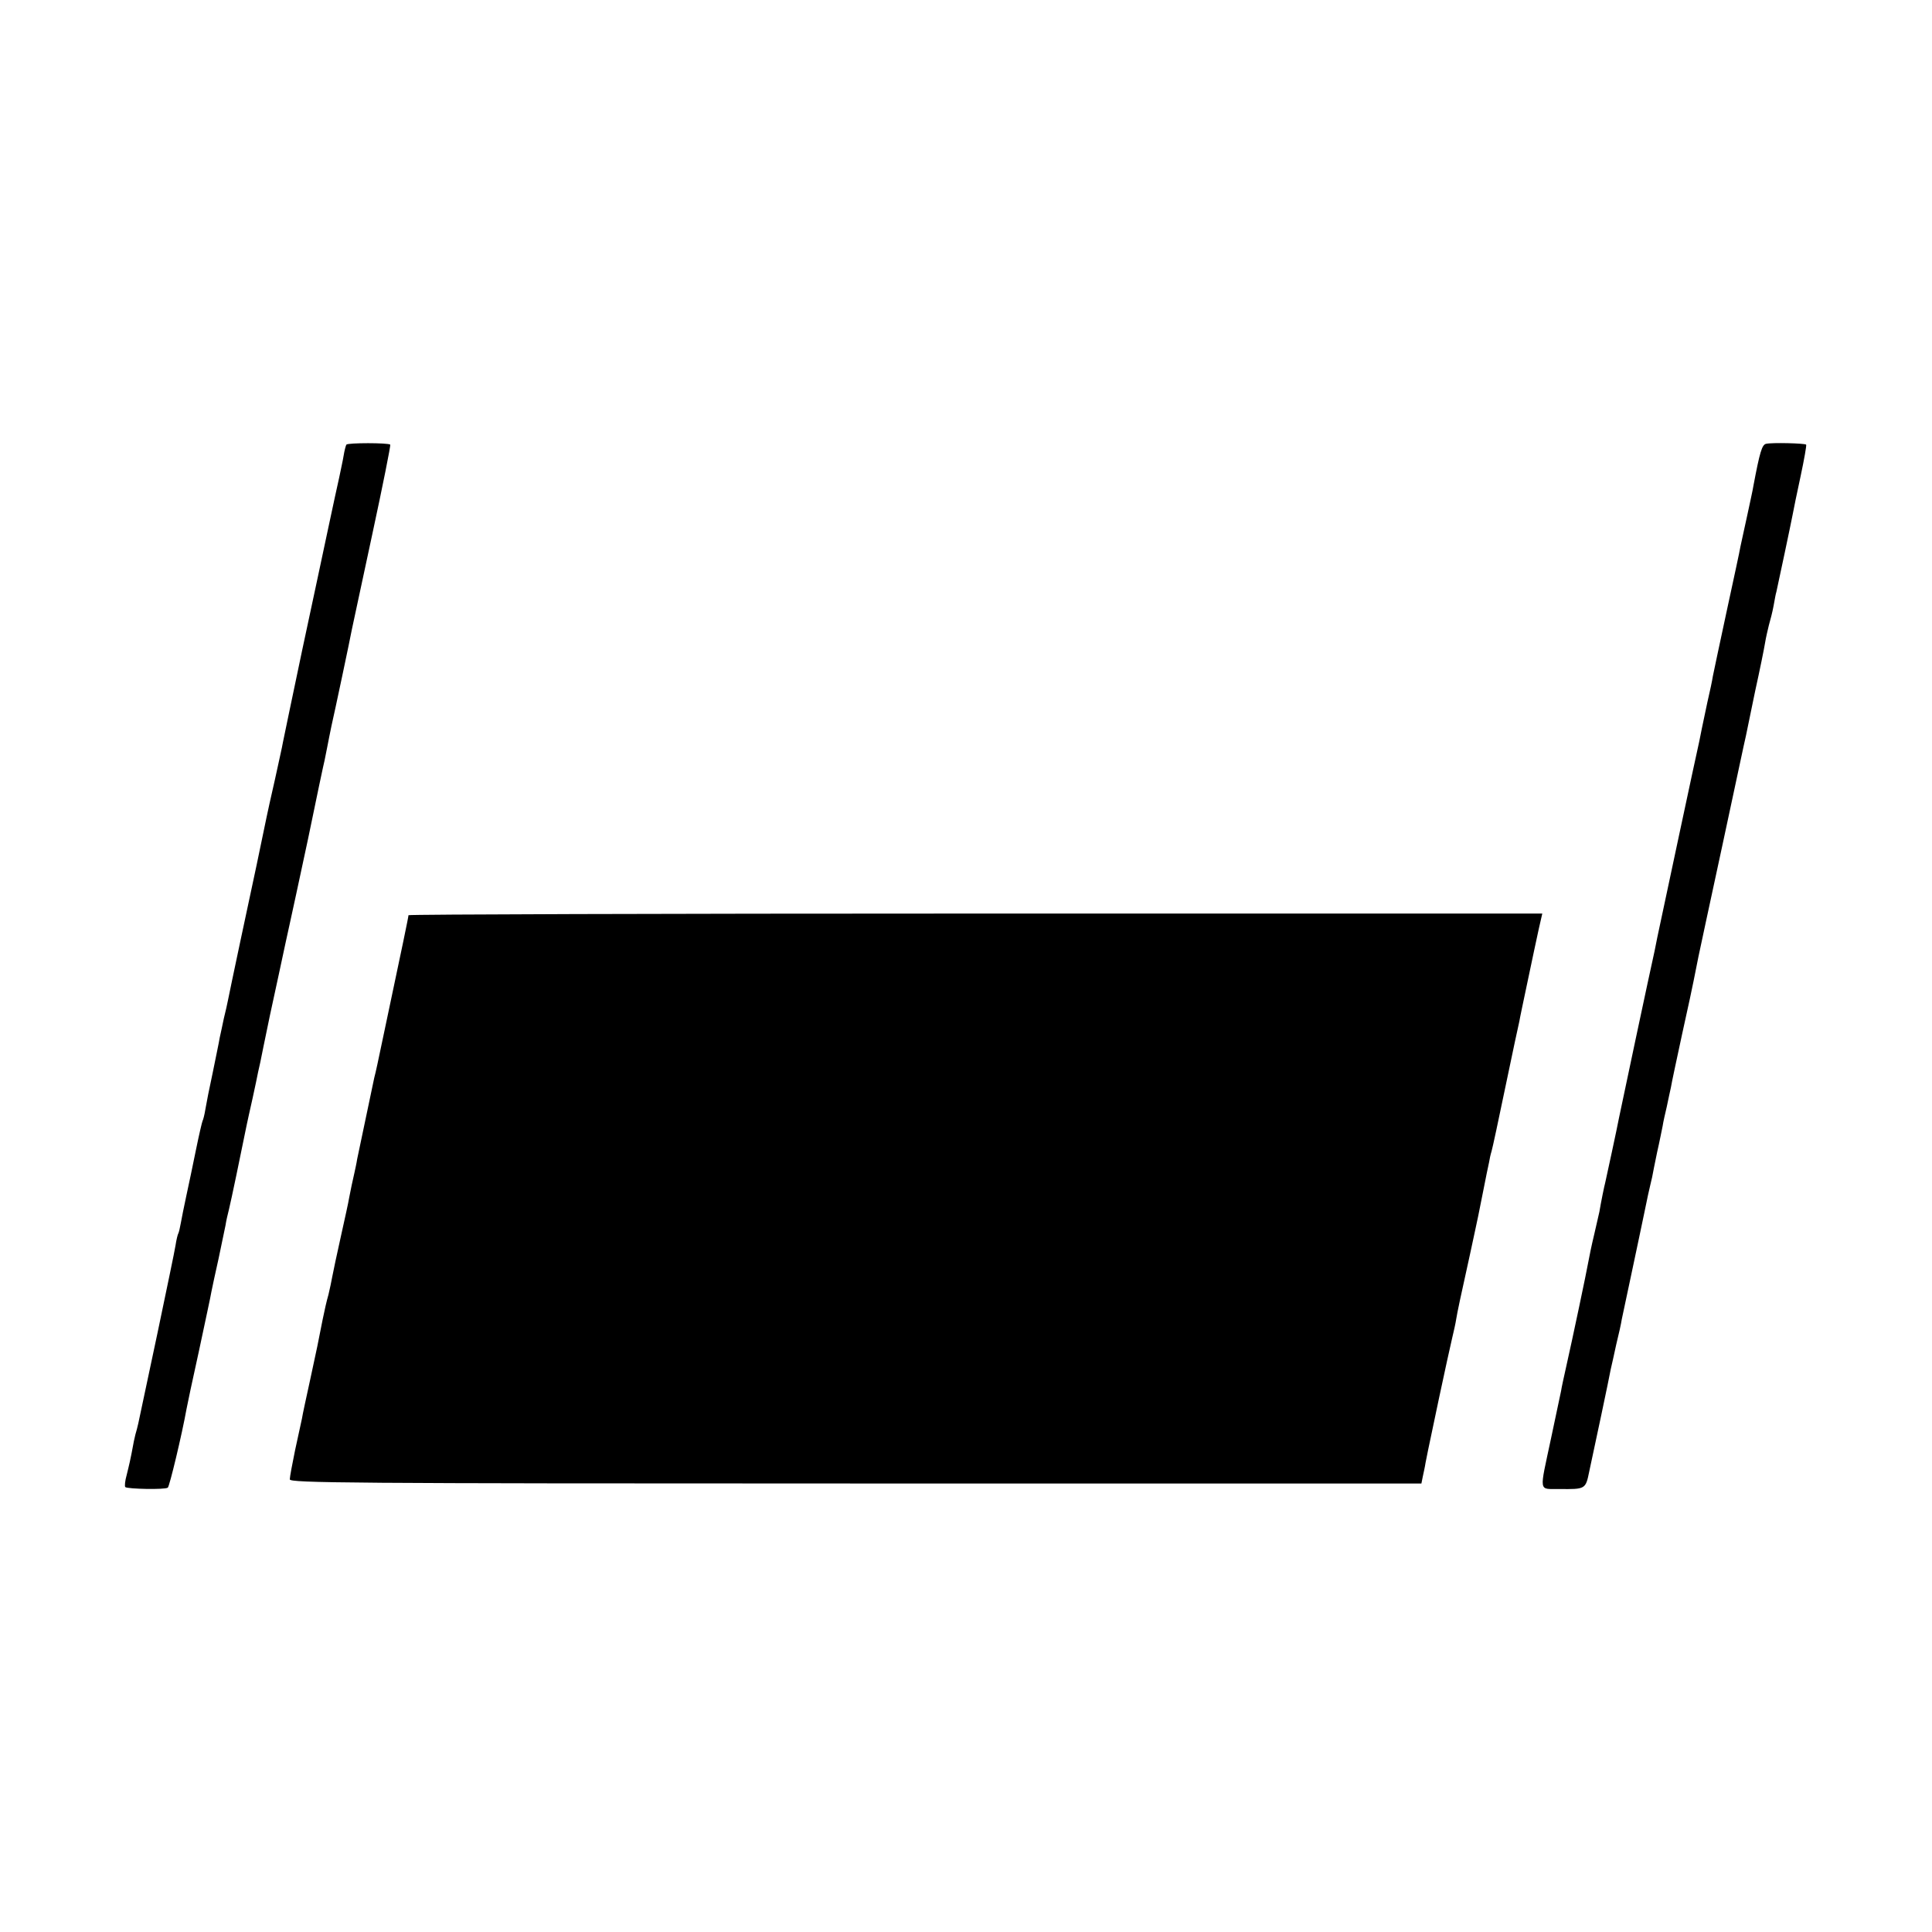
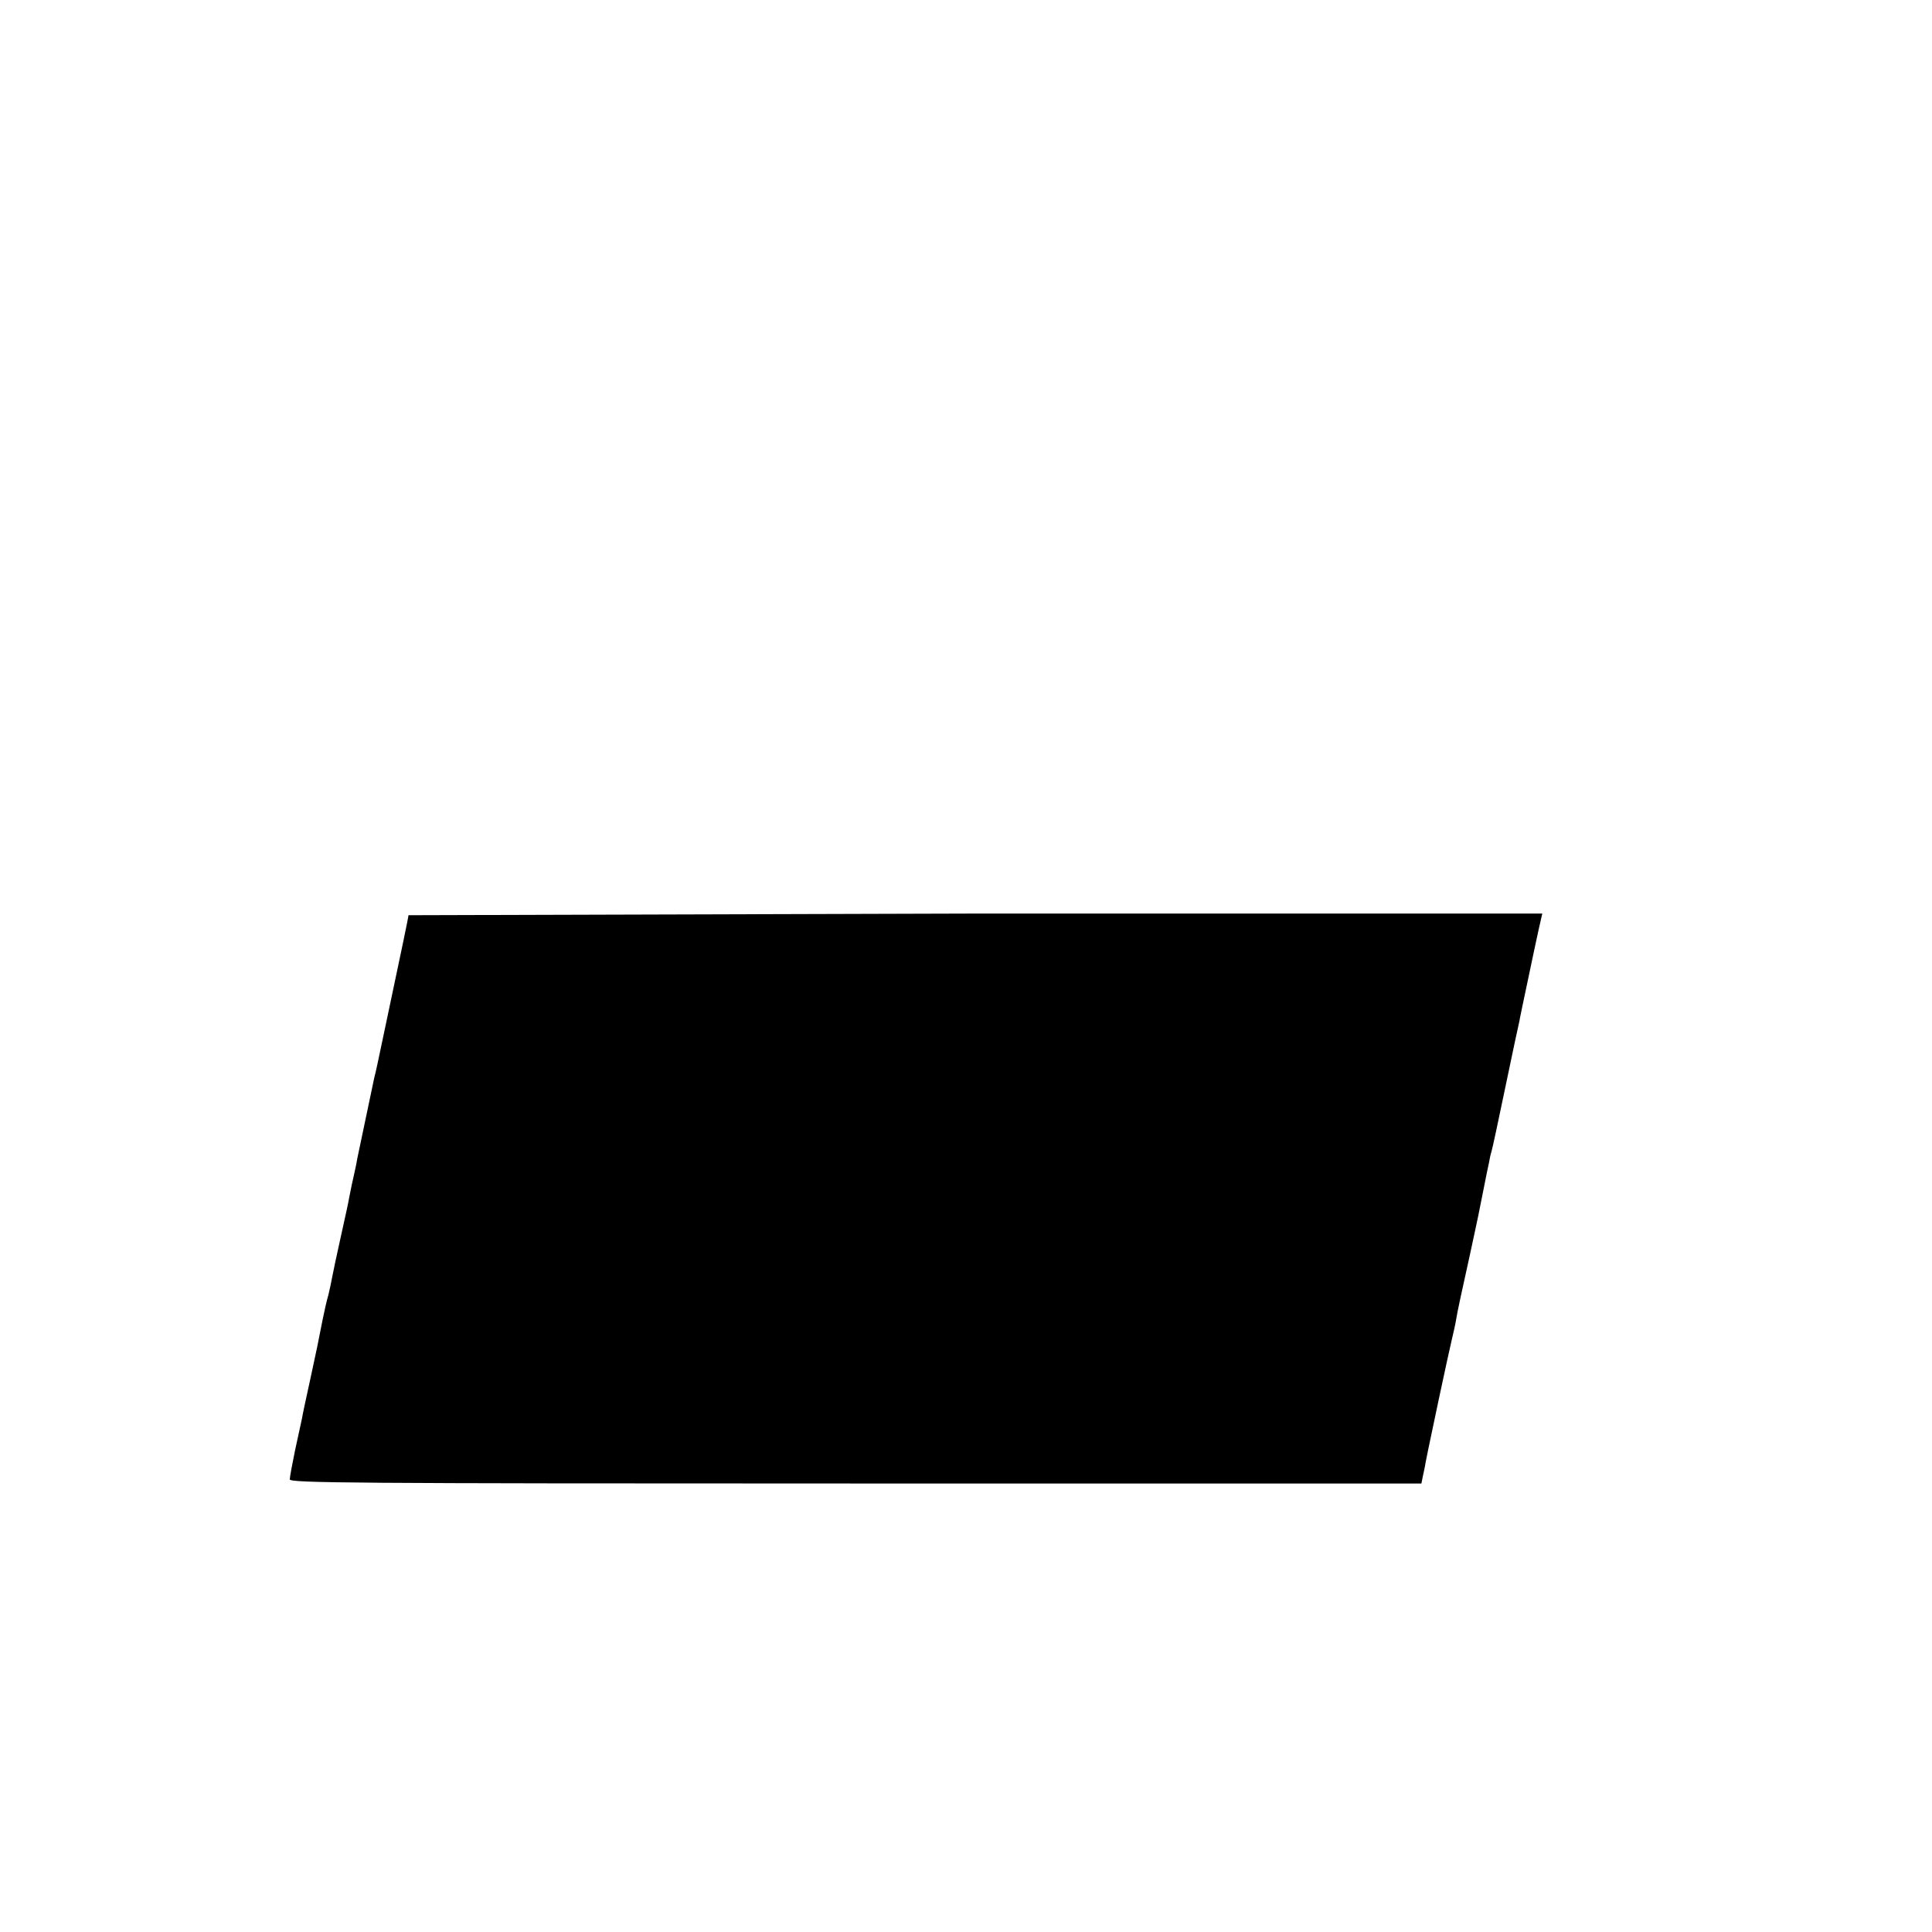
<svg xmlns="http://www.w3.org/2000/svg" version="1.0" width="700pt" height="700pt" viewBox="0 0 700 700" preserveAspectRatio="xMidYMid meet">
  <g transform="translate(0,700) scale(0.1,-0.1)" fill="#000000" stroke="none">
-     <path d="M1255 5389 c-2 -3 -7 -21 -10 -40 -3 -19 -11 -54 -16 -79 -6 -25 -23 -106 -39 -180 -16 -74 -58 -274 -95 -445 -36 -170 -67 -321 -70 -335 -2 -14 -16 -74 -29 -135 -14 -60 -27 -121 -30 -135 -9 -46 -55 -264 -96 -454 -22 -104 -42 -199 -44 -210 -2 -12 -9 -41 -15 -66 -5 -25 -12 -56 -15 -70 -2 -14 -14 -70 -25 -125 -12 -55 -24 -116 -27 -135 -3 -19 -8 -38 -10 -41 -2 -4 -13 -51 -24 -105 -11 -55 -27 -130 -35 -167 -8 -37 -17 -82 -20 -99 -3 -17 -7 -34 -9 -37 -2 -3 -7 -23 -10 -43 -3 -20 -33 -163 -65 -316 -33 -154 -62 -291 -65 -306 -3 -14 -7 -34 -10 -44 -3 -9 -8 -29 -11 -44 -13 -71 -17 -85 -26 -122 -6 -21 -8 -41 -5 -44 8 -7 144 -10 154 -2 6 4 51 191 68 286 2 12 22 106 45 210 22 104 43 200 45 214 3 14 14 68 26 120 11 52 22 106 25 120 2 14 8 41 13 60 7 28 42 196 64 305 2 11 12 54 21 95 9 41 18 84 20 95 3 11 12 54 20 95 22 108 21 102 55 259 17 80 35 163 40 185 5 23 35 160 66 306 30 146 57 274 60 285 2 11 7 34 10 50 3 17 10 50 15 75 12 52 67 312 74 350 3 14 36 169 74 345 38 176 67 322 65 324 -7 7 -155 7 -159 0z" />
-     <path d="M6399 5392 c-15 -3 -23 -30 -46 -152 -2 -14 -13 -63 -23 -110 -10 -47 -21 -96 -24 -110 -2 -14 -25 -119 -50 -235 -25 -115 -47 -221 -50 -235 -2 -14 -11 -57 -20 -95 -8 -39 -17 -82 -20 -95 -3 -14 -7 -34 -9 -45 -8 -33 -145 -677 -152 -710 -3 -16 -8 -39 -10 -50 -15 -66 -125 -584 -129 -605 -6 -33 -47 -222 -50 -235 -3 -10 -16 -74 -21 -105 -2 -8 -10 -45 -19 -83 -9 -37 -18 -81 -21 -98 -6 -35 -58 -282 -80 -379 -8 -36 -17 -76 -19 -90 -3 -14 -19 -90 -36 -170 -43 -203 -47 -184 30 -185 94 -1 95 -1 108 63 17 78 73 342 78 371 3 12 12 53 20 90 9 36 18 77 20 91 3 14 18 86 34 160 27 129 33 154 46 218 3 15 10 47 15 72 6 25 12 54 15 65 2 11 10 52 18 90 9 39 17 81 20 95 2 14 9 45 15 70 5 25 12 56 15 70 2 14 21 102 41 195 21 94 39 179 41 190 2 11 6 31 9 45 3 14 7 34 9 45 2 11 41 191 86 400 45 209 83 389 86 400 2 11 17 83 33 160 17 77 33 156 36 175 3 19 10 49 14 65 5 17 13 48 17 70 4 22 8 45 10 50 6 26 54 253 59 280 3 17 16 80 29 140 13 61 22 112 20 114 -5 5 -123 8 -145 3z" />
-     <path d="M1480 3684 c0 -6 -22 -112 -86 -414 -28 -133 -31 -148 -38 -175 -8 -38 -57 -270 -62 -295 -2 -14 -7 -36 -10 -50 -7 -31 -13 -58 -19 -90 -2 -14 -16 -77 -30 -140 -14 -63 -28 -128 -31 -145 -3 -16 -9 -46 -14 -66 -6 -20 -15 -60 -21 -90 -18 -92 -19 -97 -45 -217 -14 -64 -28 -128 -30 -142 -3 -14 -14 -65 -25 -115 -10 -49 -19 -96 -19 -105 0 -13 206 -15 2050 -15 l2050 0 5 25 c3 14 8 36 10 50 6 29 3 19 49 235 20 94 41 190 47 215 6 25 13 56 15 70 5 30 15 77 50 235 14 66 28 129 30 140 2 11 11 54 19 95 8 41 17 85 20 98 2 13 6 31 9 40 3 9 26 116 51 237 25 121 48 227 50 235 1 8 15 74 30 145 15 72 33 156 40 188 l13 57 -2054 0 c-1130 0 -2054 -3 -2054 -6z" />
+     <path d="M1480 3684 c0 -6 -22 -112 -86 -414 -28 -133 -31 -148 -38 -175 -8 -38 -57 -270 -62 -295 -2 -14 -7 -36 -10 -50 -7 -31 -13 -58 -19 -90 -2 -14 -16 -77 -30 -140 -14 -63 -28 -128 -31 -145 -3 -16 -9 -46 -14 -66 -6 -20 -15 -60 -21 -90 -18 -92 -19 -97 -45 -217 -14 -64 -28 -128 -30 -142 -3 -14 -14 -65 -25 -115 -10 -49 -19 -96 -19 -105 0 -13 206 -15 2050 -15 l2050 0 5 25 c3 14 8 36 10 50 6 29 3 19 49 235 20 94 41 190 47 215 6 25 13 56 15 70 5 30 15 77 50 235 14 66 28 129 30 140 2 11 11 54 19 95 8 41 17 85 20 98 2 13 6 31 9 40 3 9 26 116 51 237 25 121 48 227 50 235 1 8 15 74 30 145 15 72 33 156 40 188 l13 57 -2054 0 z" />
  </g>
</svg>